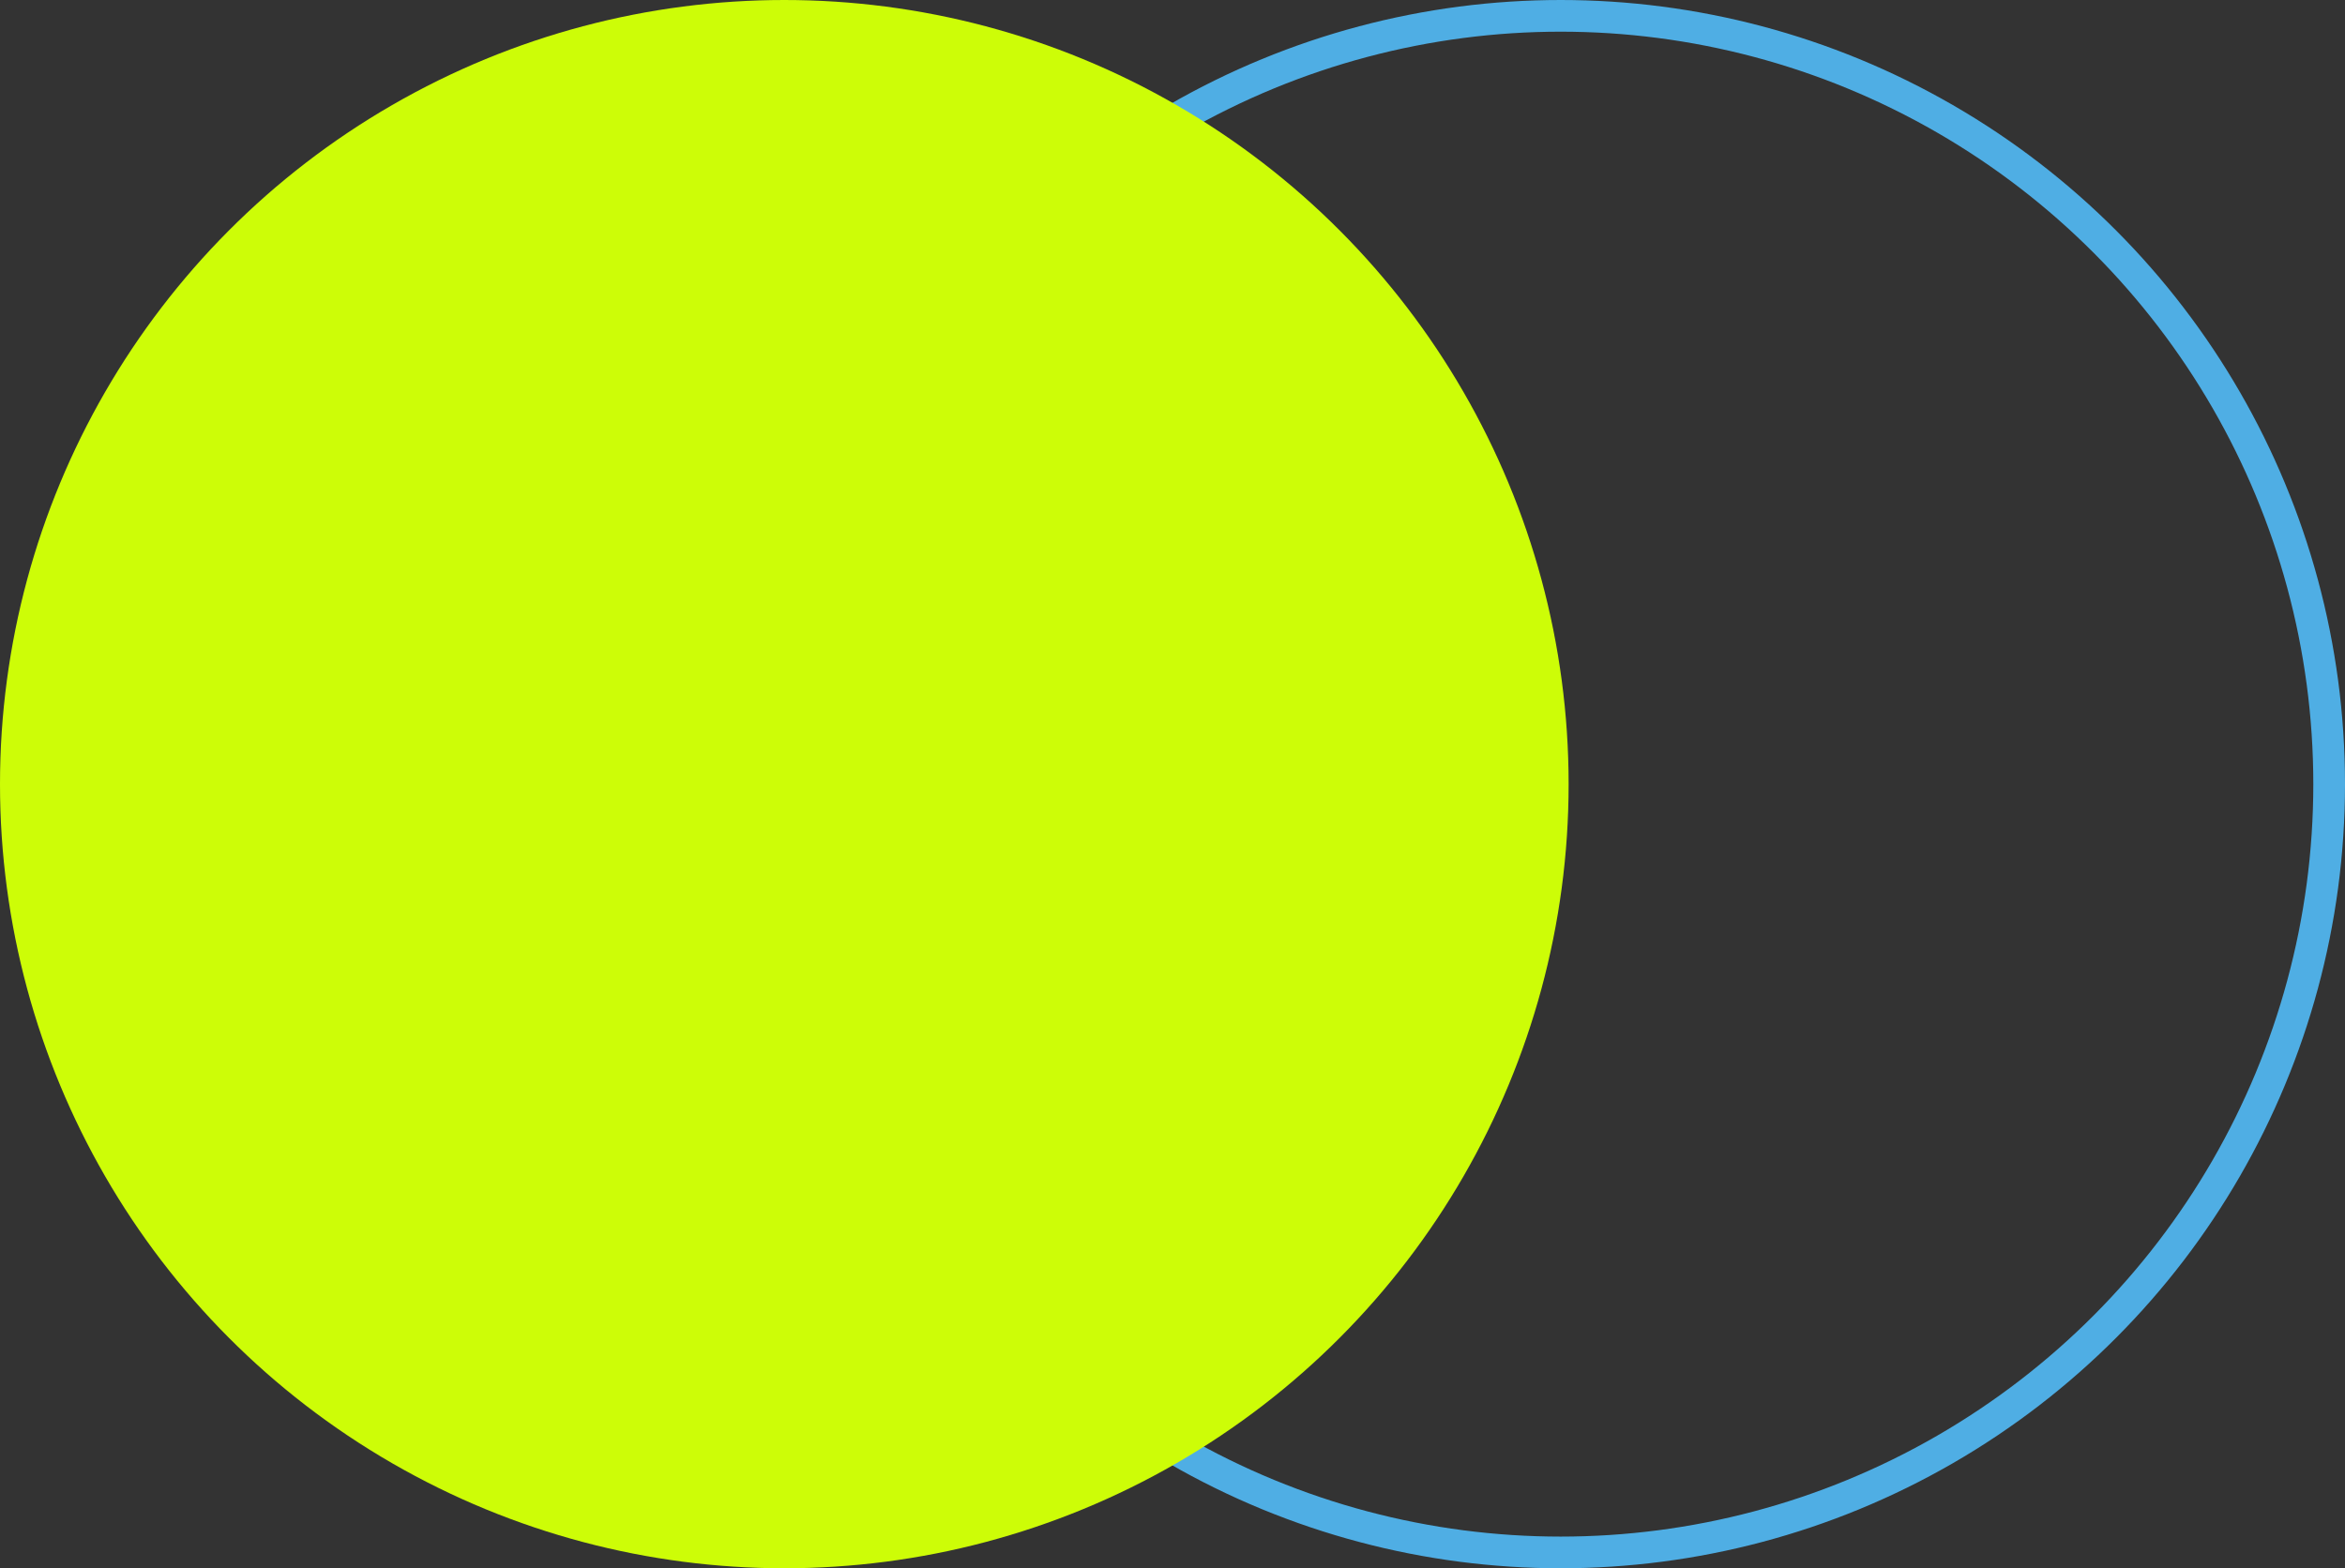
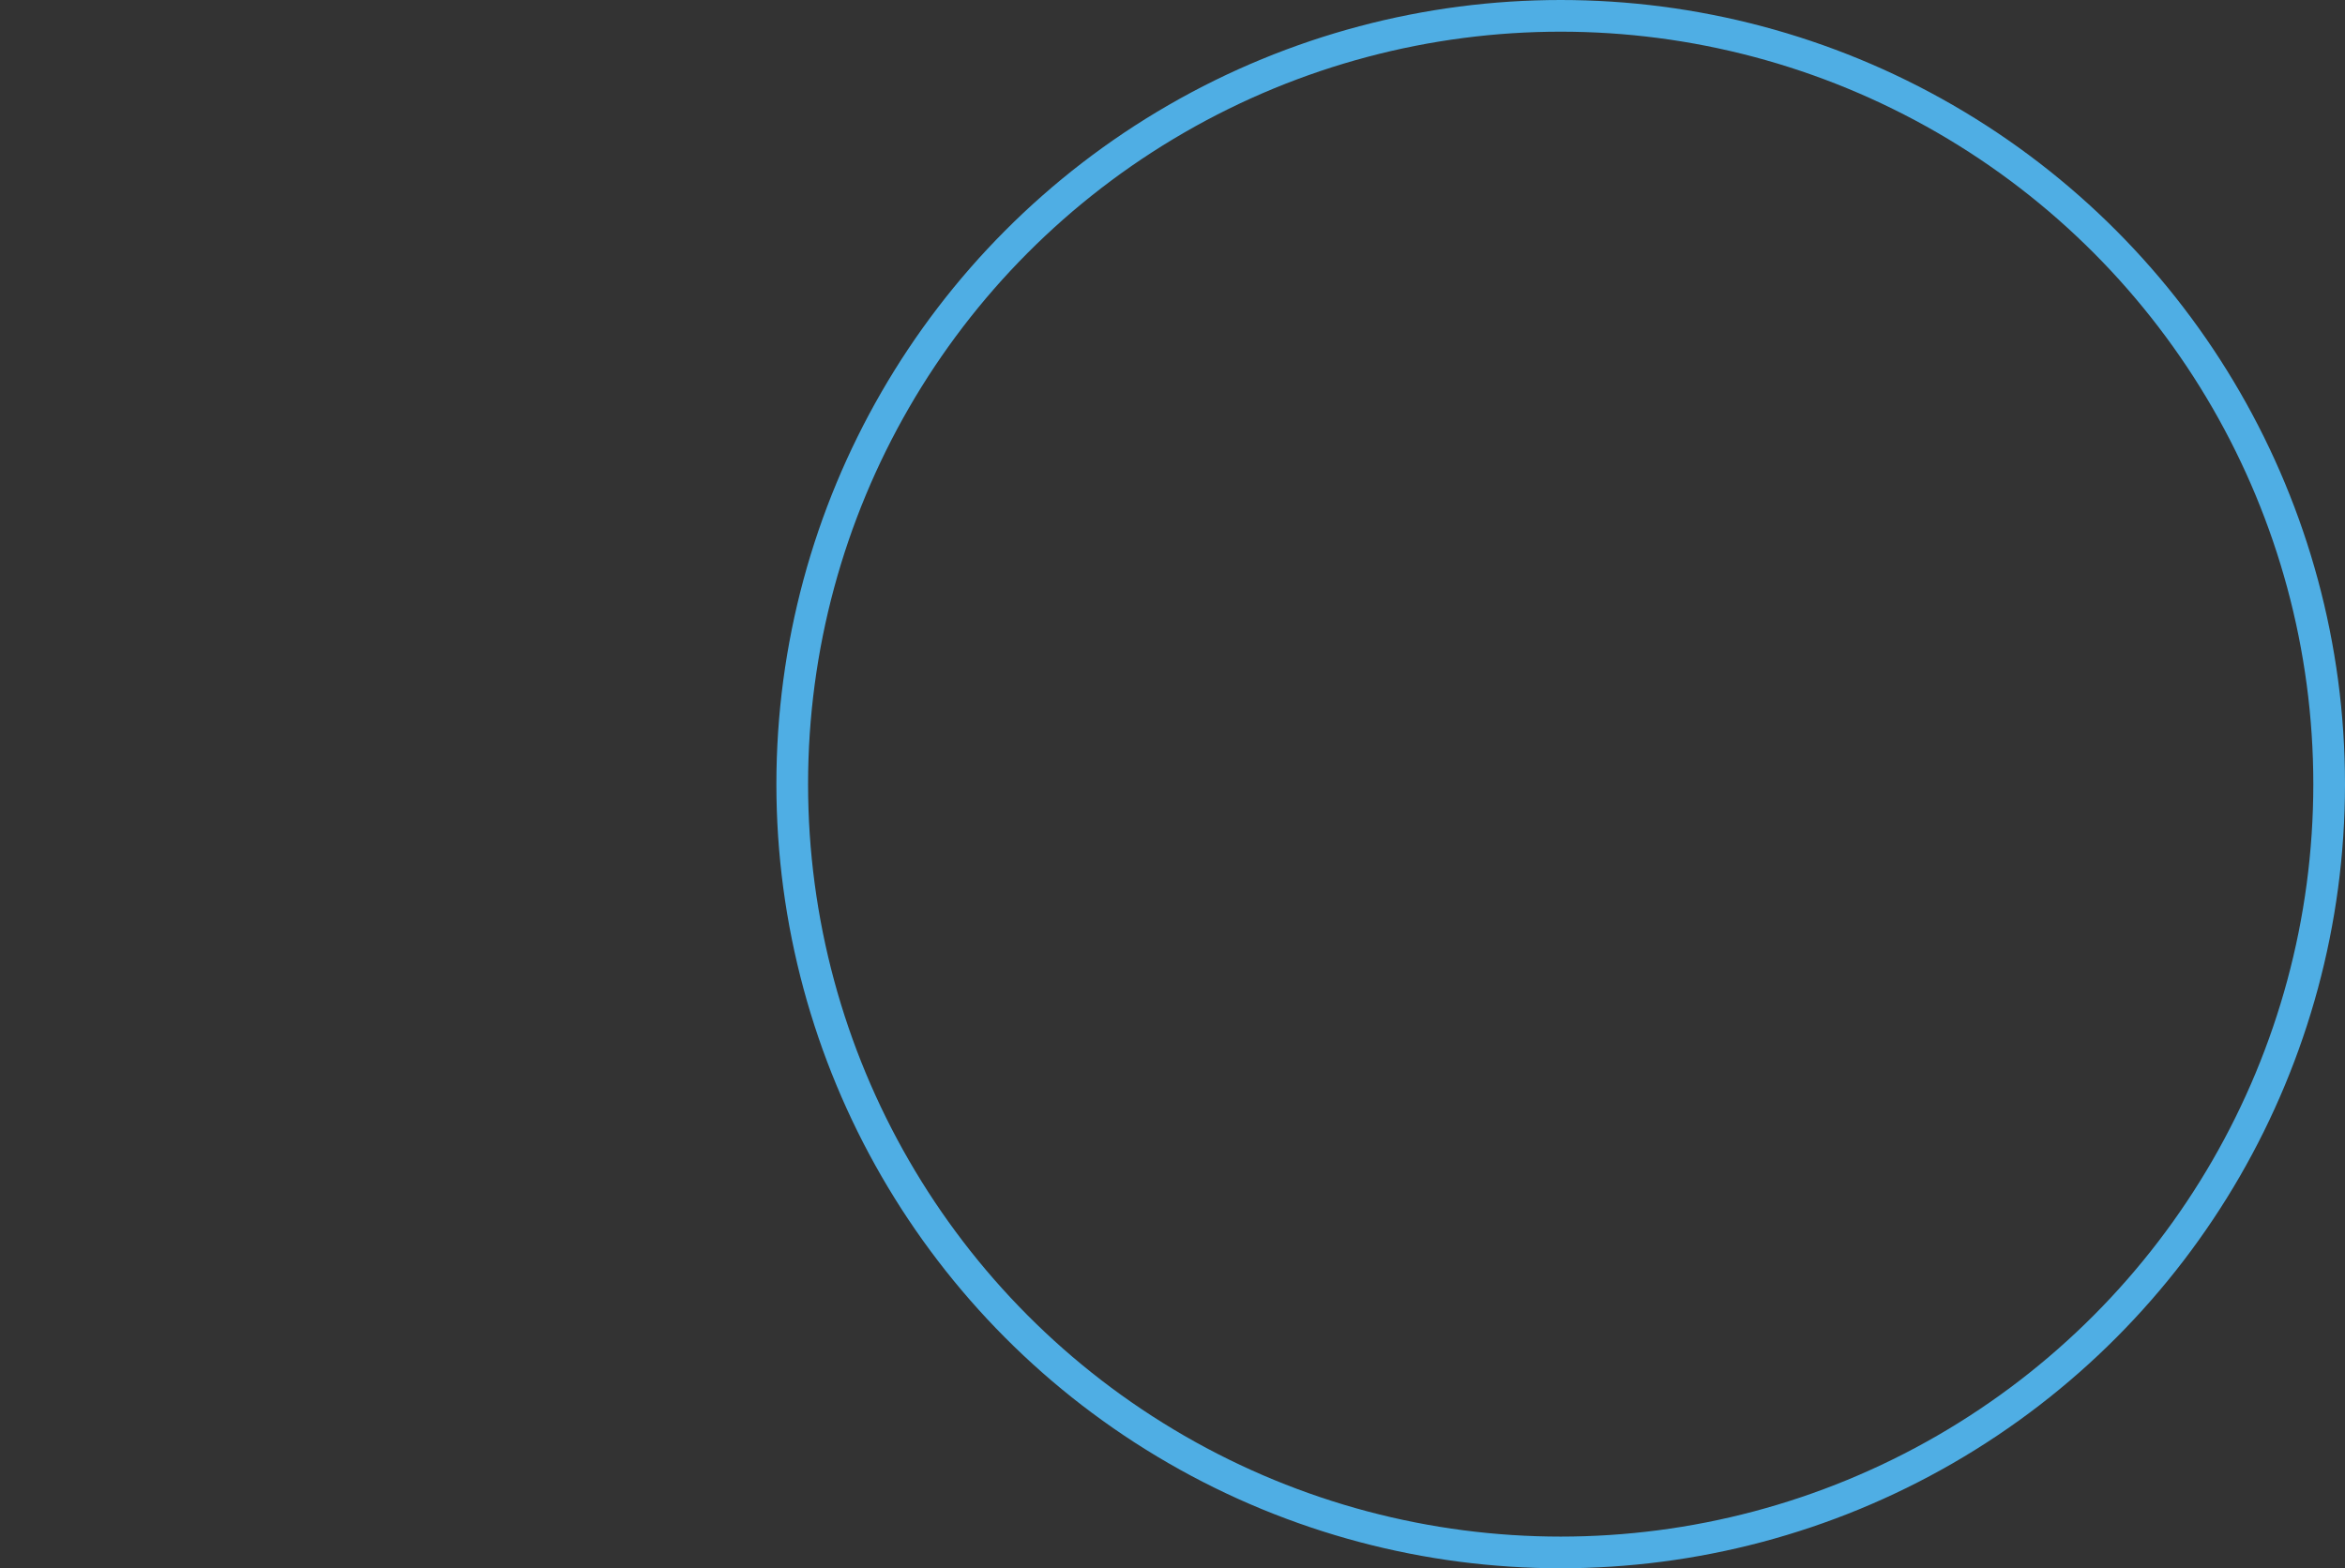
<svg xmlns="http://www.w3.org/2000/svg" width="148" height="99" viewBox="0 0 148 99" fill="none">
  <rect x="0" y="0" width="148" height="99" fill="#333333" stroke="none" />
  <circle cx="98.5" cy="49.5" r="48.5" stroke="#4FAEE4" stroke-width="2" />
-   <circle cx="49.5" cy="49.5" r="49.5" fill="#CDFD07" />
</svg>